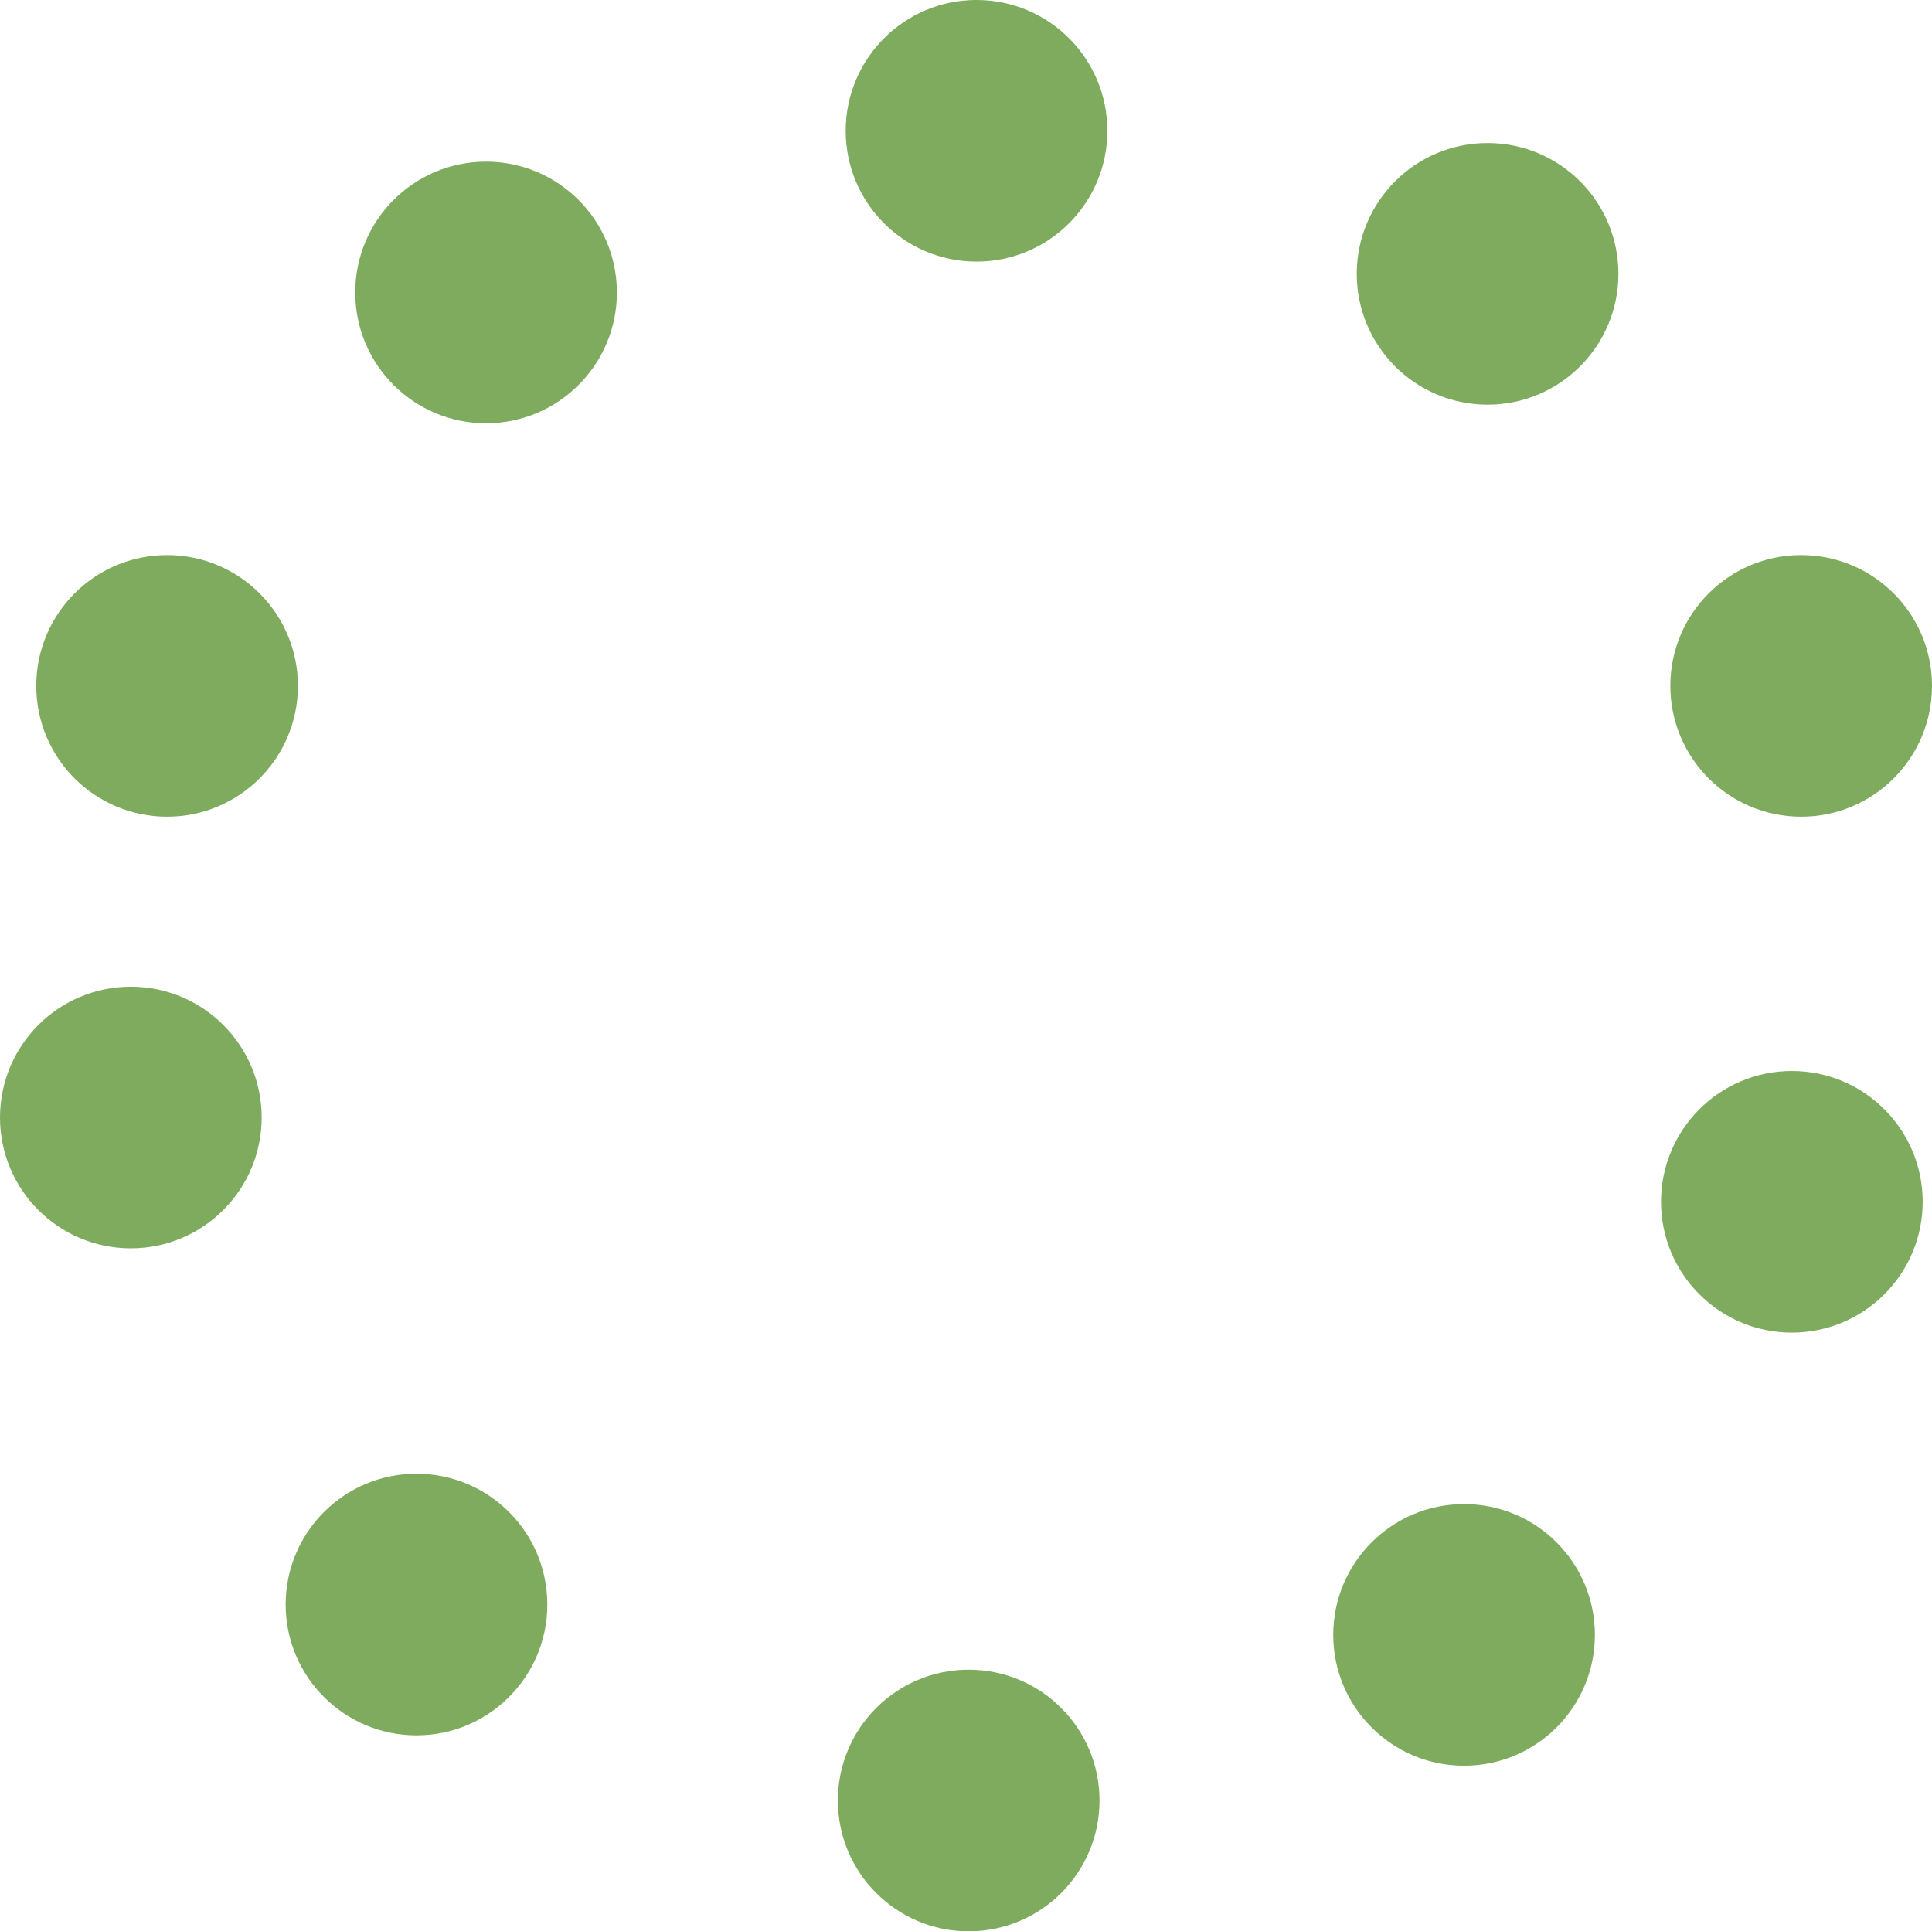
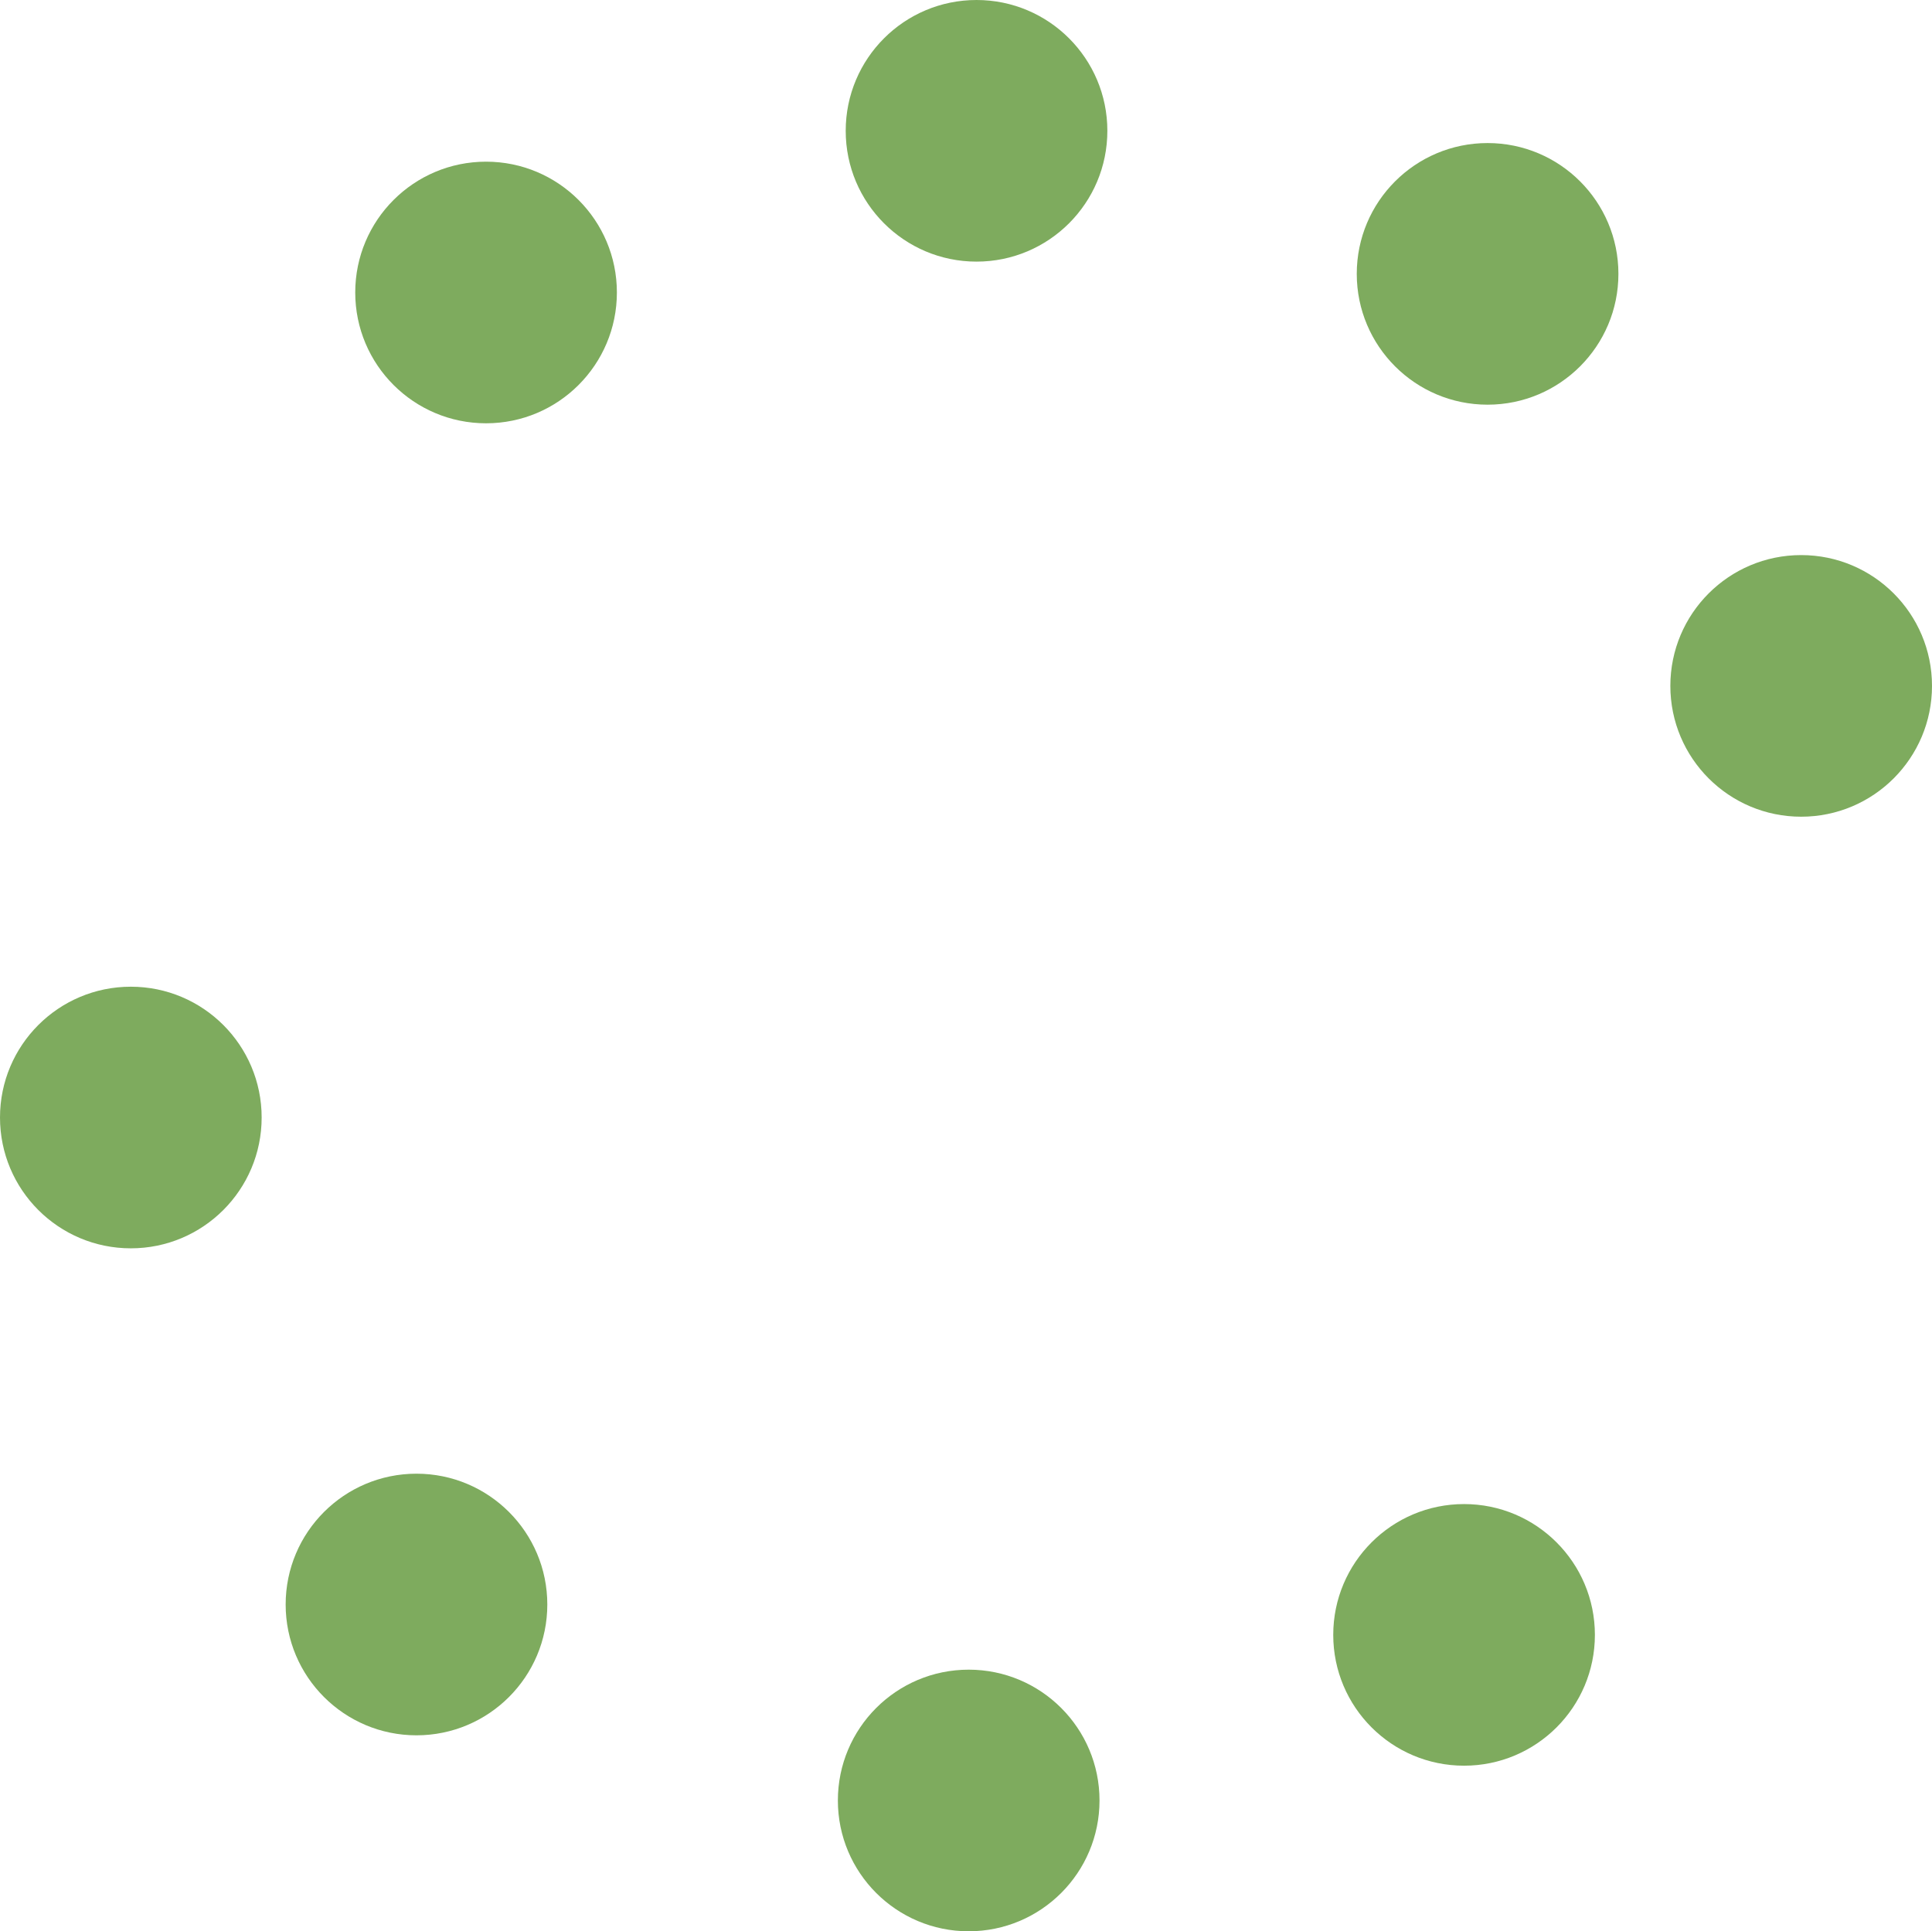
<svg xmlns="http://www.w3.org/2000/svg" viewBox="0 0 39.43 39.42">
  <defs>
    <style>.cls-1{fill:#7eab5e;}</style>
  </defs>
  <g id="Ebene_2" data-name="Ebene 2">
    <g id="Ebene_1-2" data-name="Ebene 1">
-       <circle class="cls-1" cx="3.41" cy="14" r="2.67" />
      <circle class="cls-1" cx="9.92" cy="5.97" r="2.67" />
      <circle class="cls-1" cx="2.67" cy="22.81" r="2.67" />
      <circle class="cls-1" cx="36.76" cy="14" r="2.67" />
      <circle class="cls-1" cx="19.93" cy="2.67" r="2.67" />
-       <circle class="cls-1" cx="36.57" cy="24.53" r="2.67" />
      <circle class="cls-1" cx="8.5" cy="32.75" r="2.67" />
      <circle class="cls-1" cx="19.77" cy="36.75" r="2.67" />
      <circle class="cls-1" cx="30.36" cy="5.59" r="2.67" />
      <circle class="cls-1" cx="29.88" cy="33.37" r="2.67" />
    </g>
  </g>
</svg>